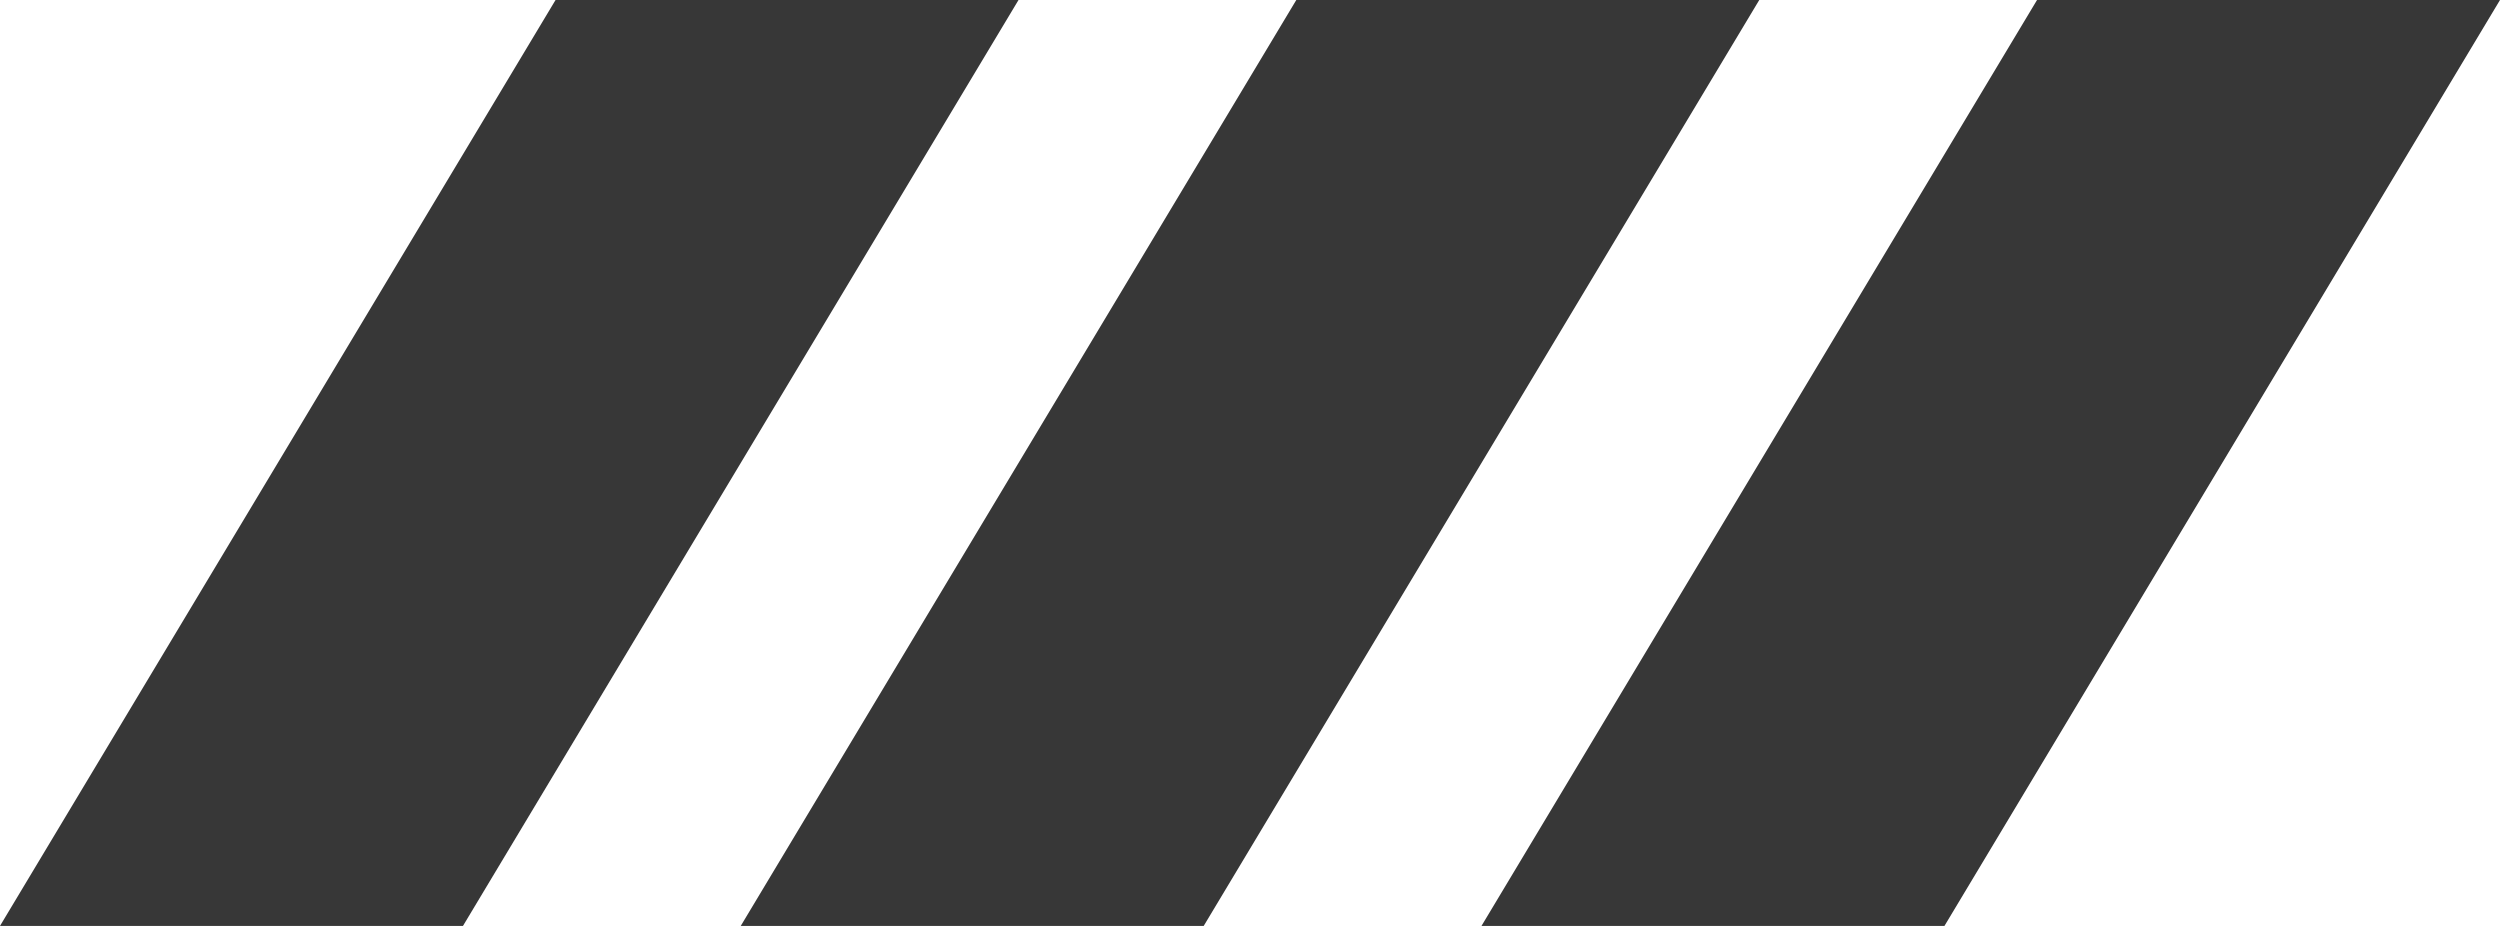
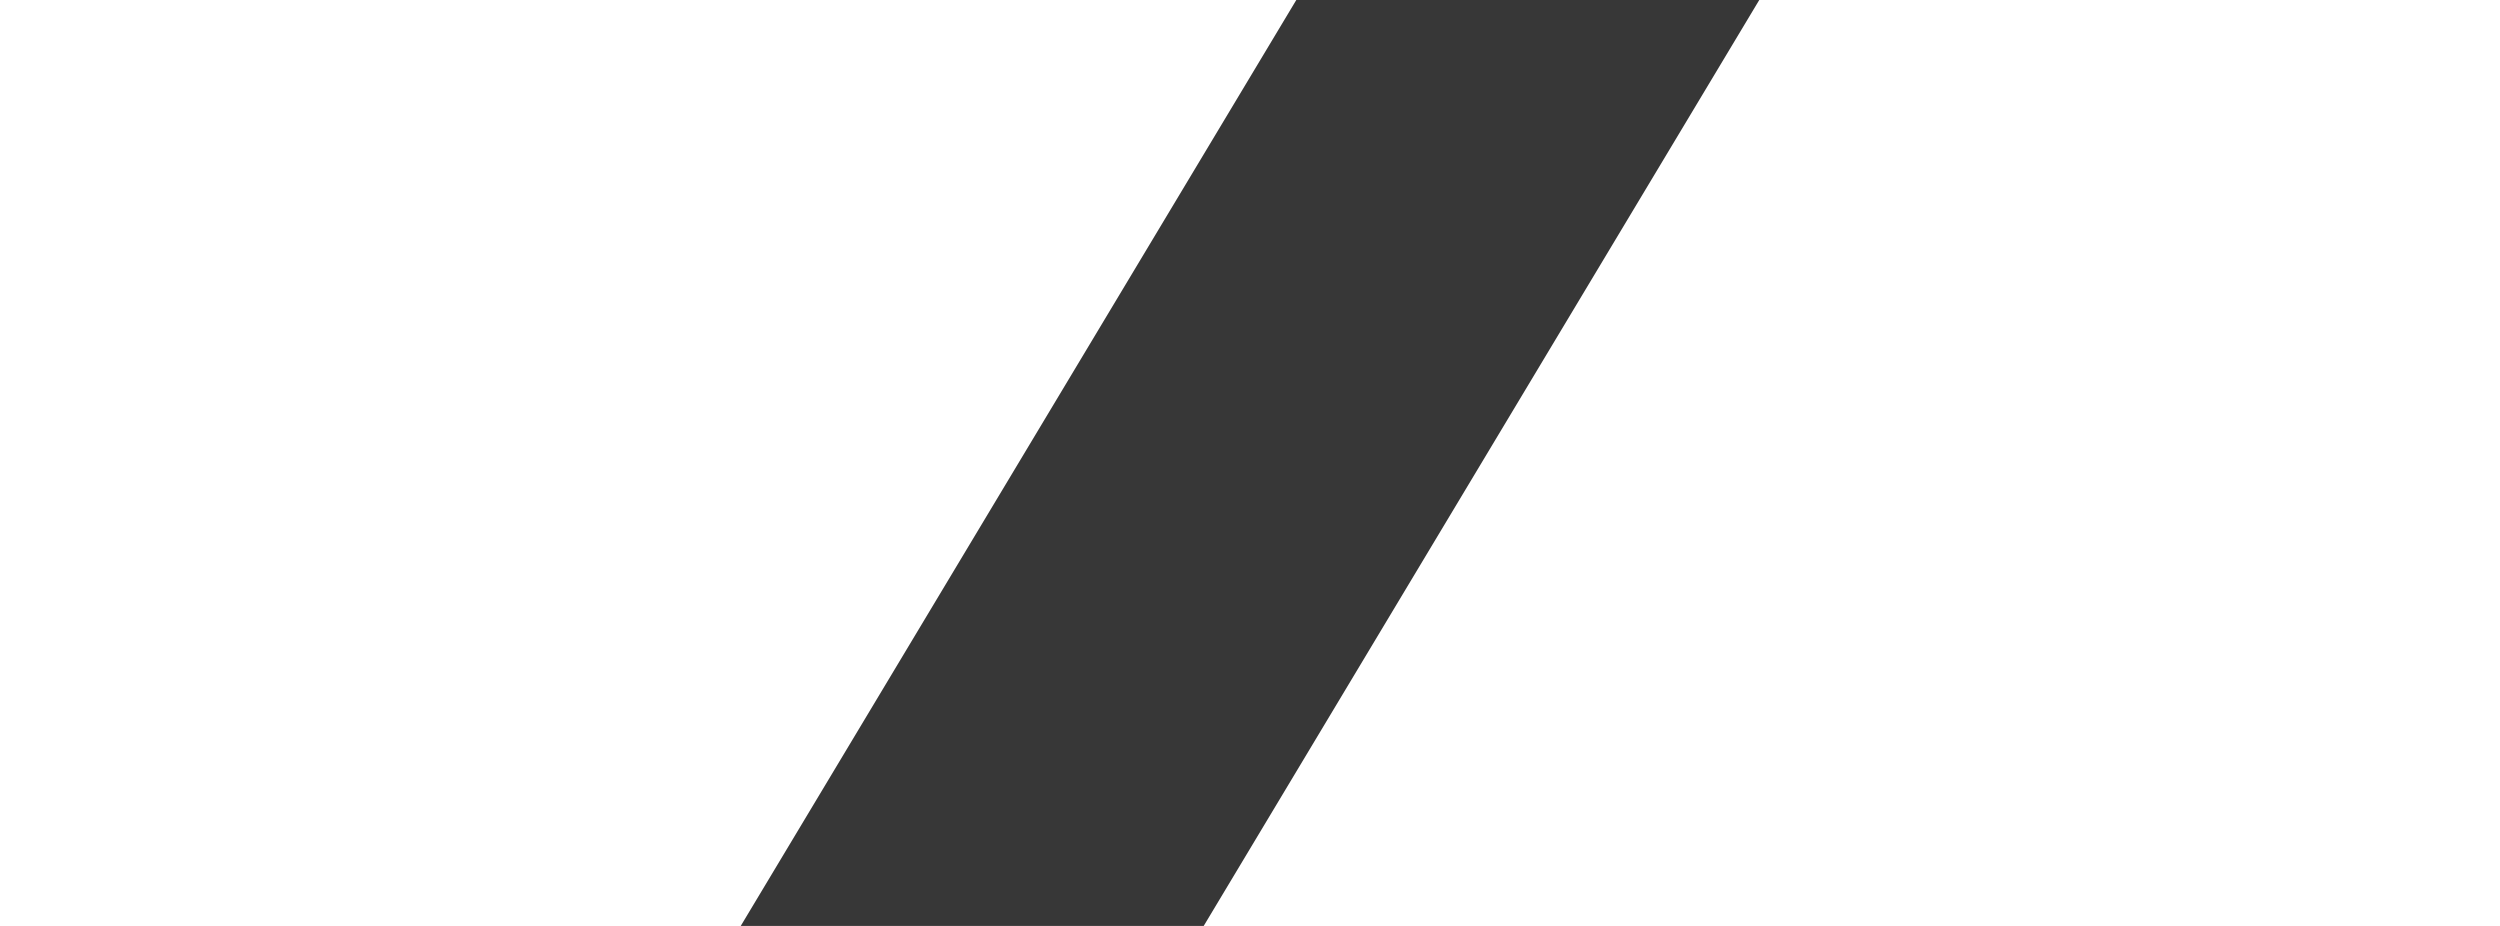
<svg xmlns="http://www.w3.org/2000/svg" width="27" height="10" viewBox="0 0 27 10">
  <g id="Icon" transform="translate(-810 -1524)">
-     <path id="Path_98" data-name="Path 98" d="M6,0h5L5,10H0Z" transform="translate(810 1524)" fill="#373737" />
    <path id="Path_99" data-name="Path 99" d="M6,0h5L5,10H0Z" transform="translate(818 1524)" fill="#373737" />
-     <path id="Path_100" data-name="Path 100" d="M6,0h5L5,10H0Z" transform="translate(826 1524)" fill="#373737" />
  </g>
</svg>